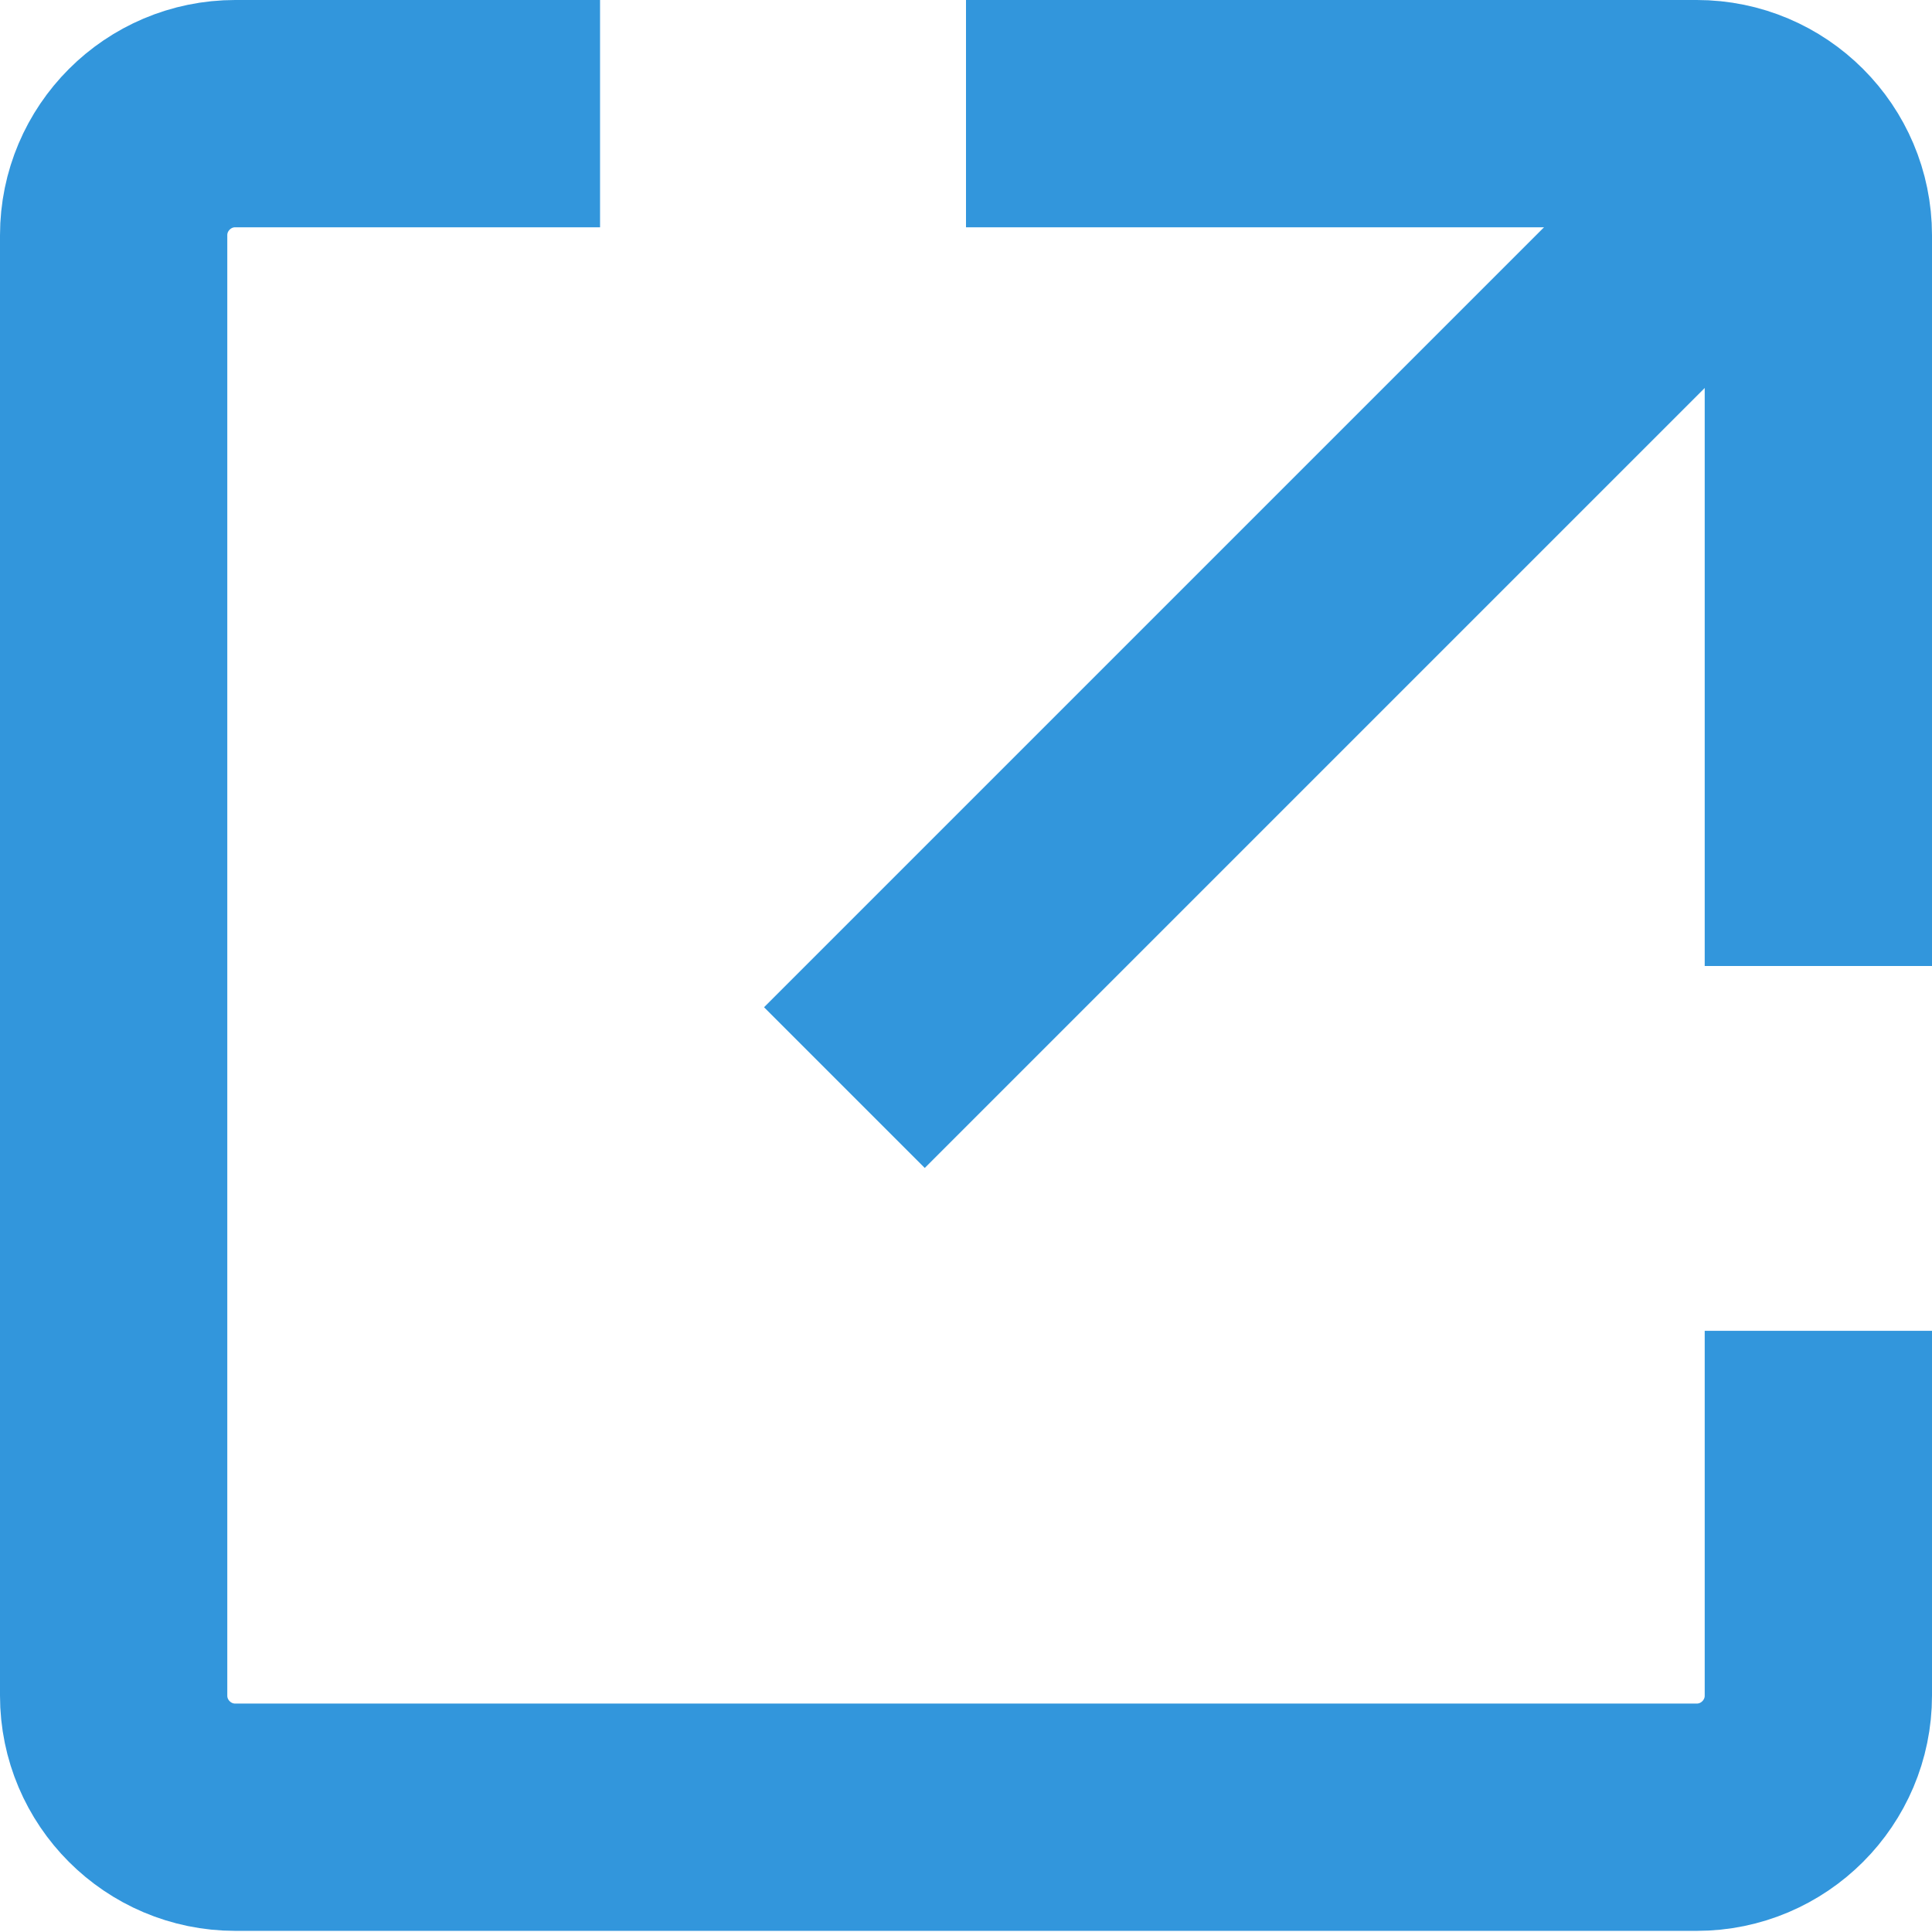
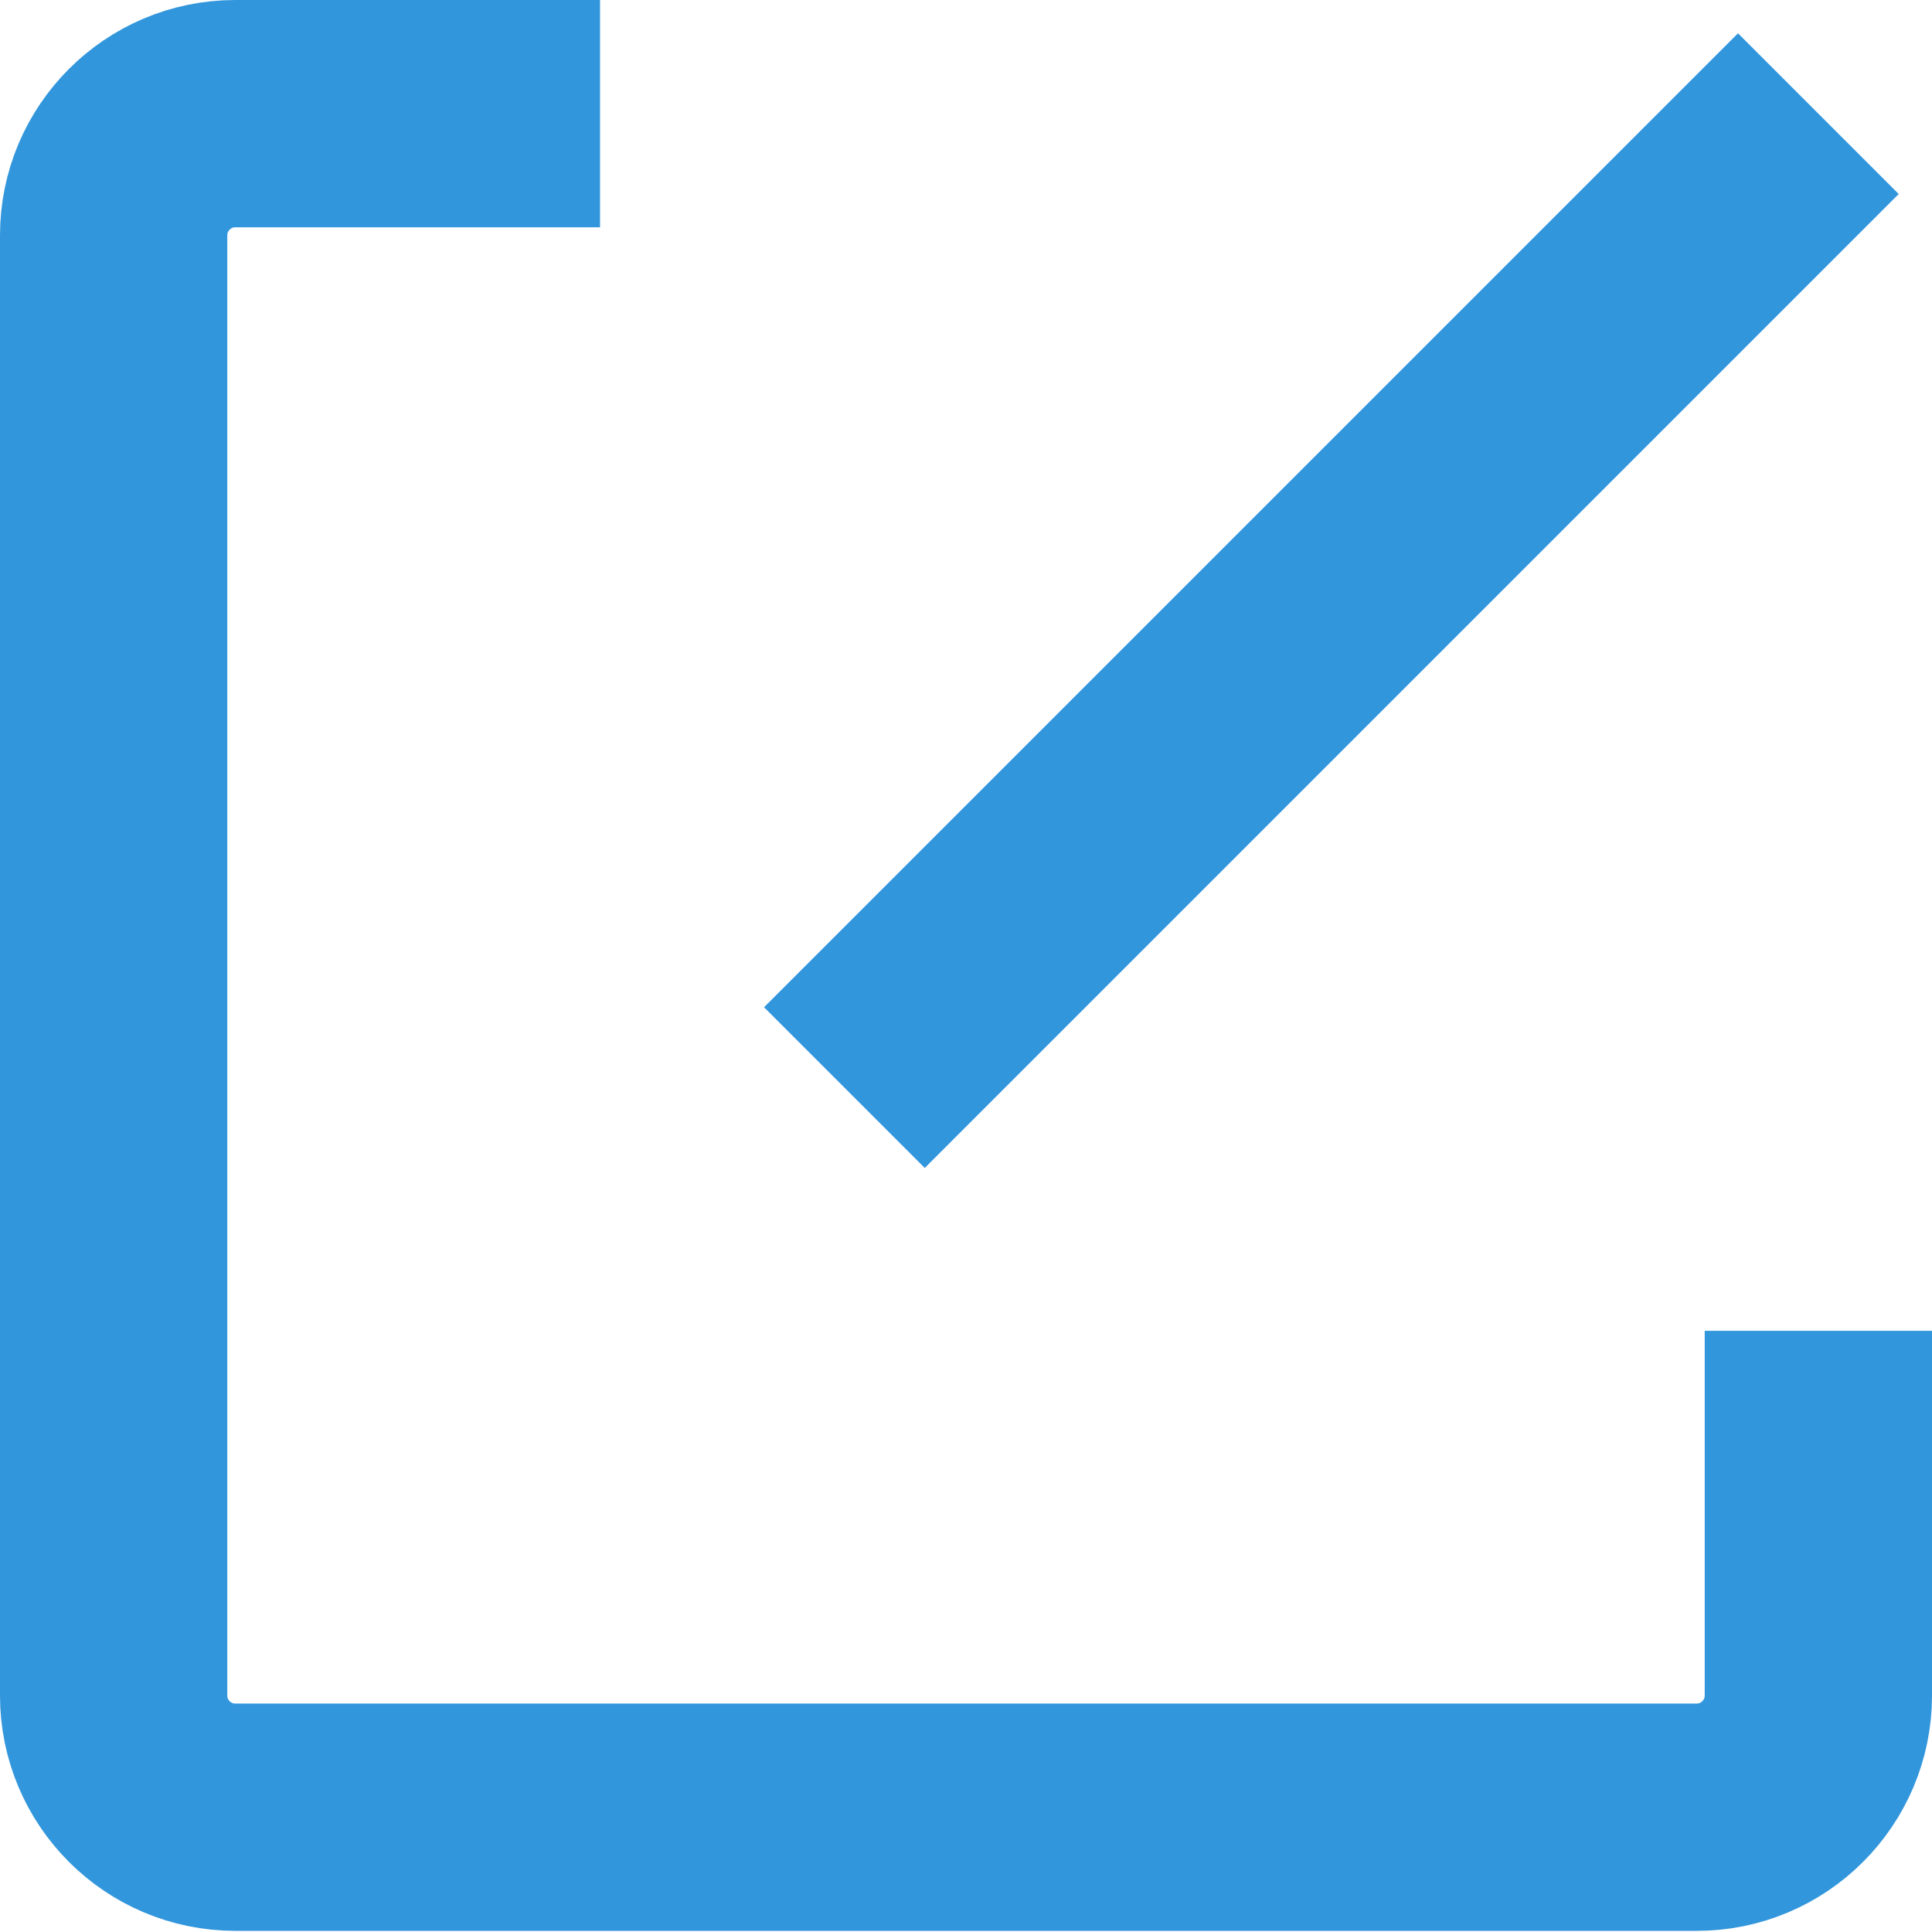
<svg xmlns="http://www.w3.org/2000/svg" id="f" width="17" height="17" viewBox="0 0 17 17">
  <defs>
    <style>.k{fill:none;stroke:#3296dc;stroke-miterlimit:10;stroke-width:2px;}</style>
  </defs>
  <path class="k" d="M16,11.71v3.21c0,.59-.48,1.07-1.07,1.07H2.07c-.59,0-1.07-.48-1.07-1.07V2.07c0-.59.48-1.07,1.07-1.07h3.21" />
  <line class="k" x1="7.43" y1="9.57" x2="16" y2="1" />
-   <path class="k" d="M16,8.5V2.07c0-.59-.48-1.07-1.07-1.07h-6.43" />
</svg>